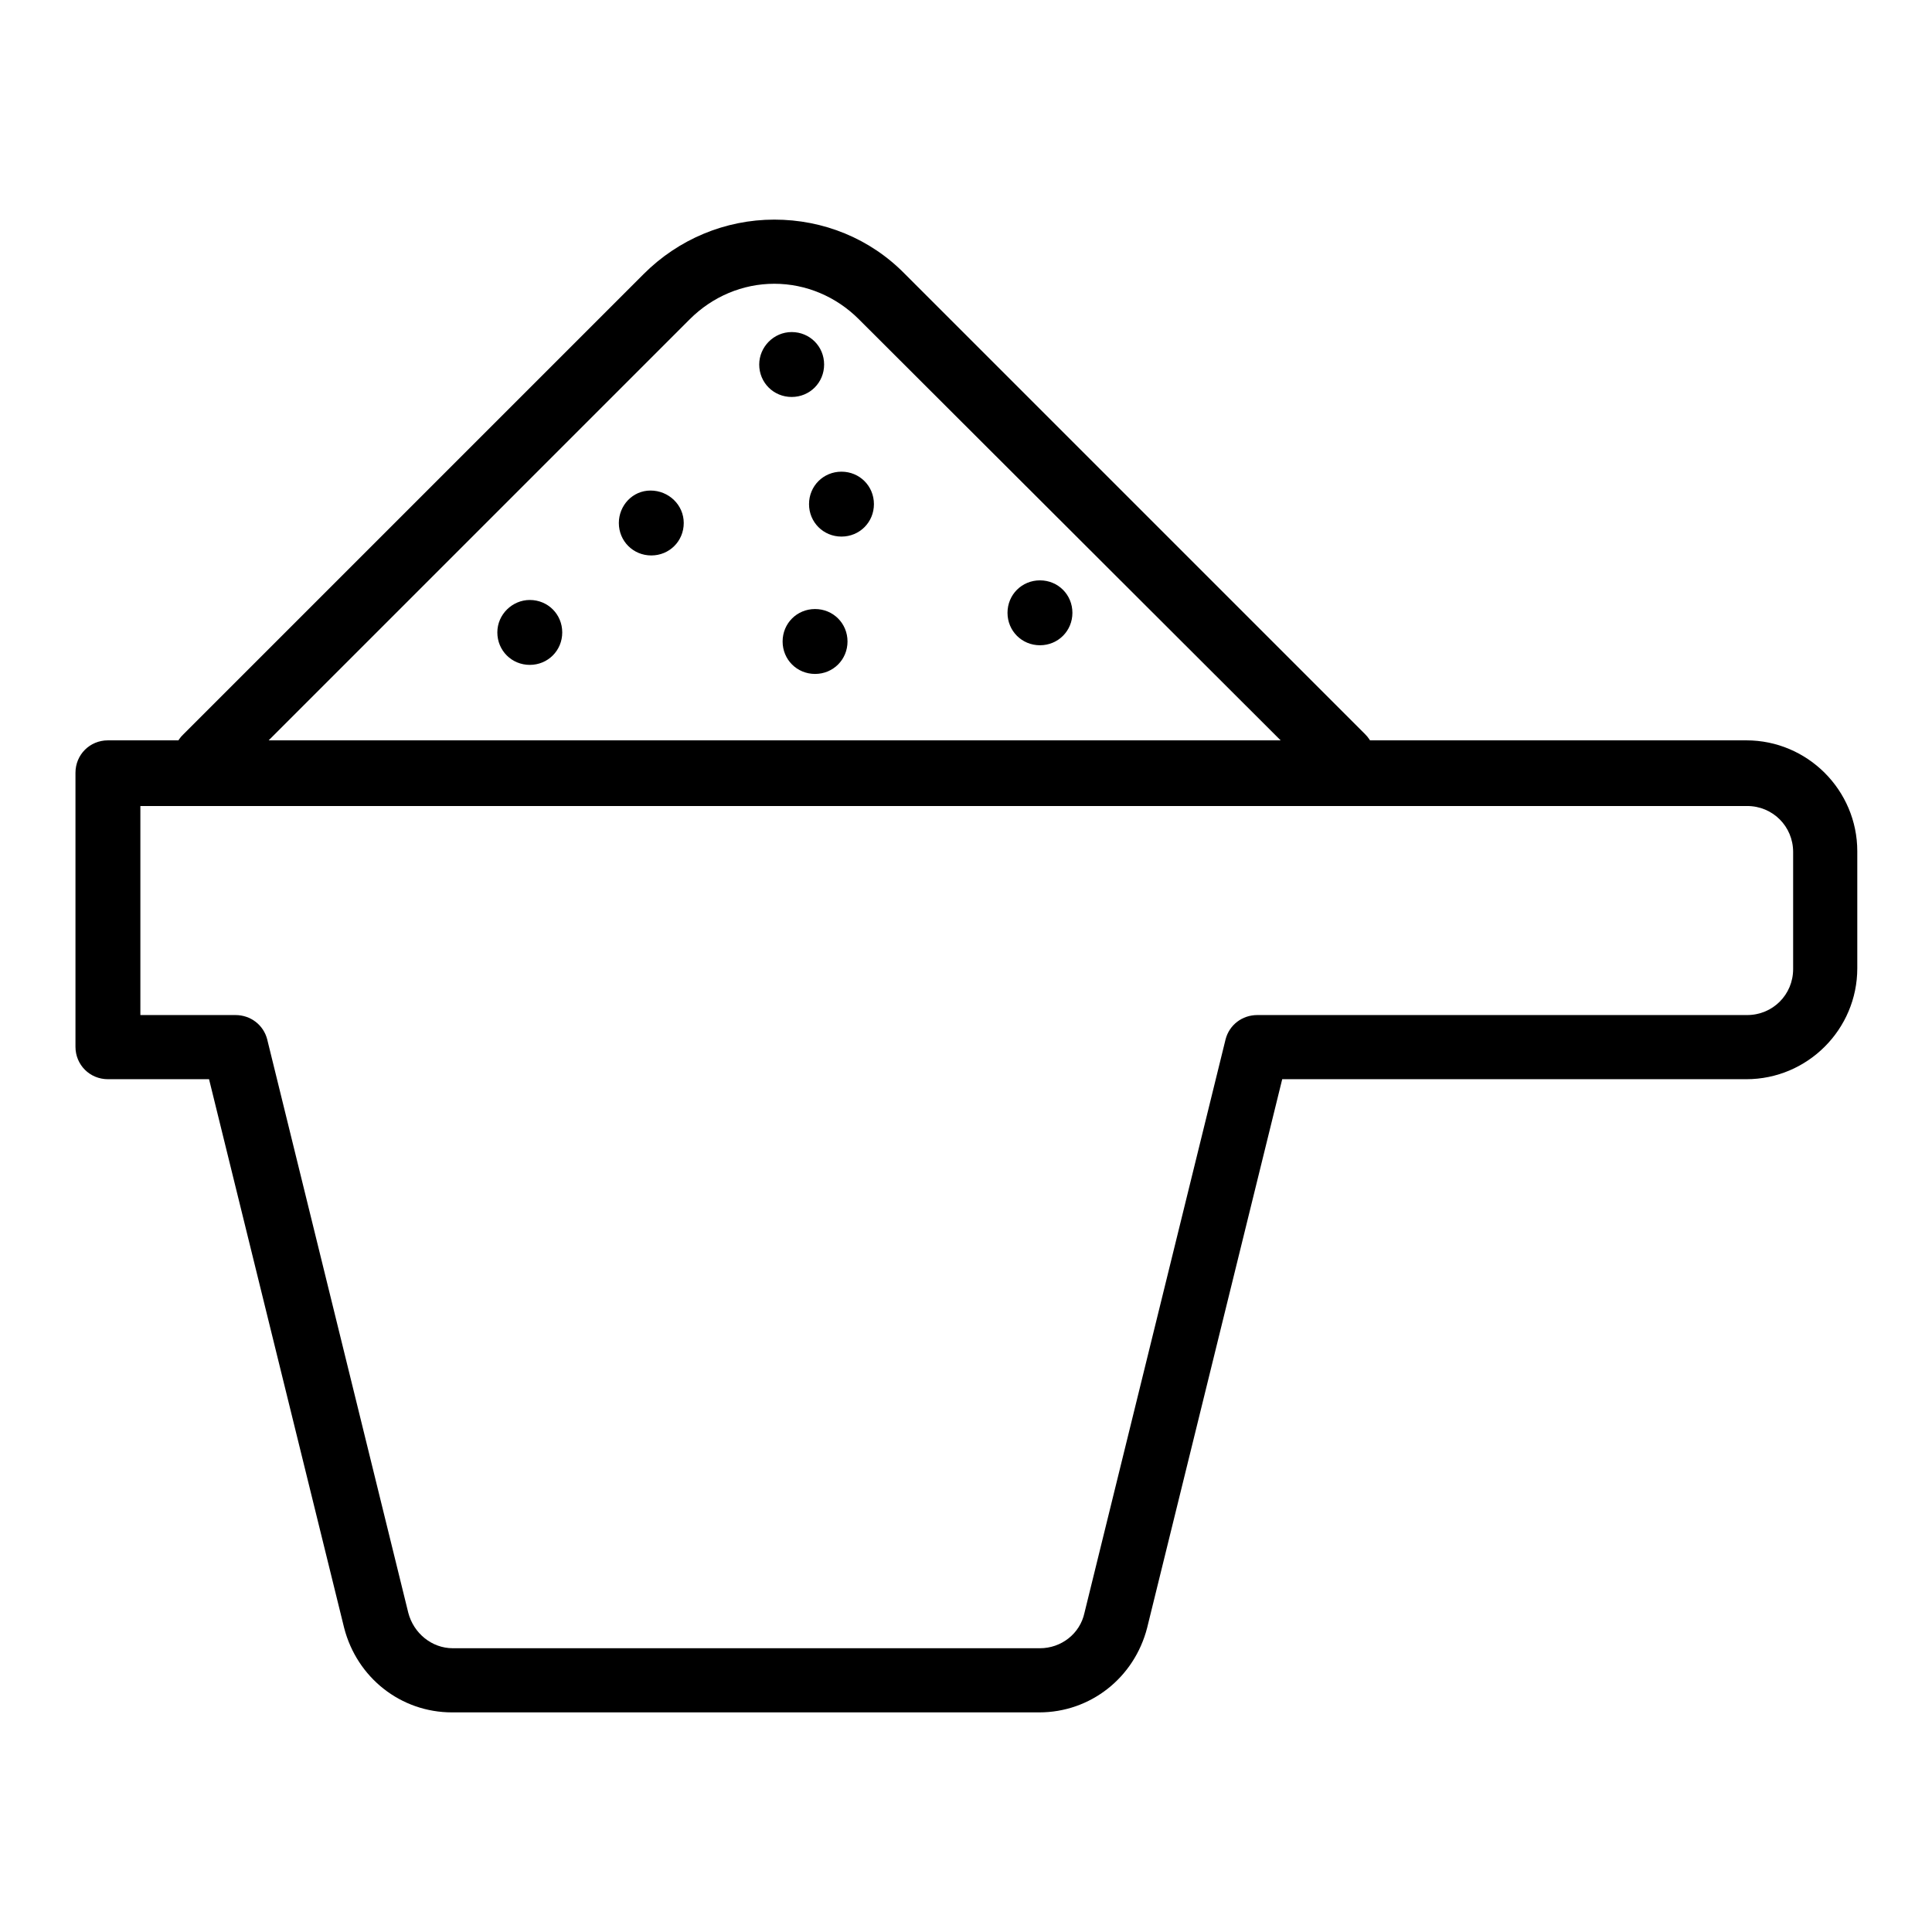
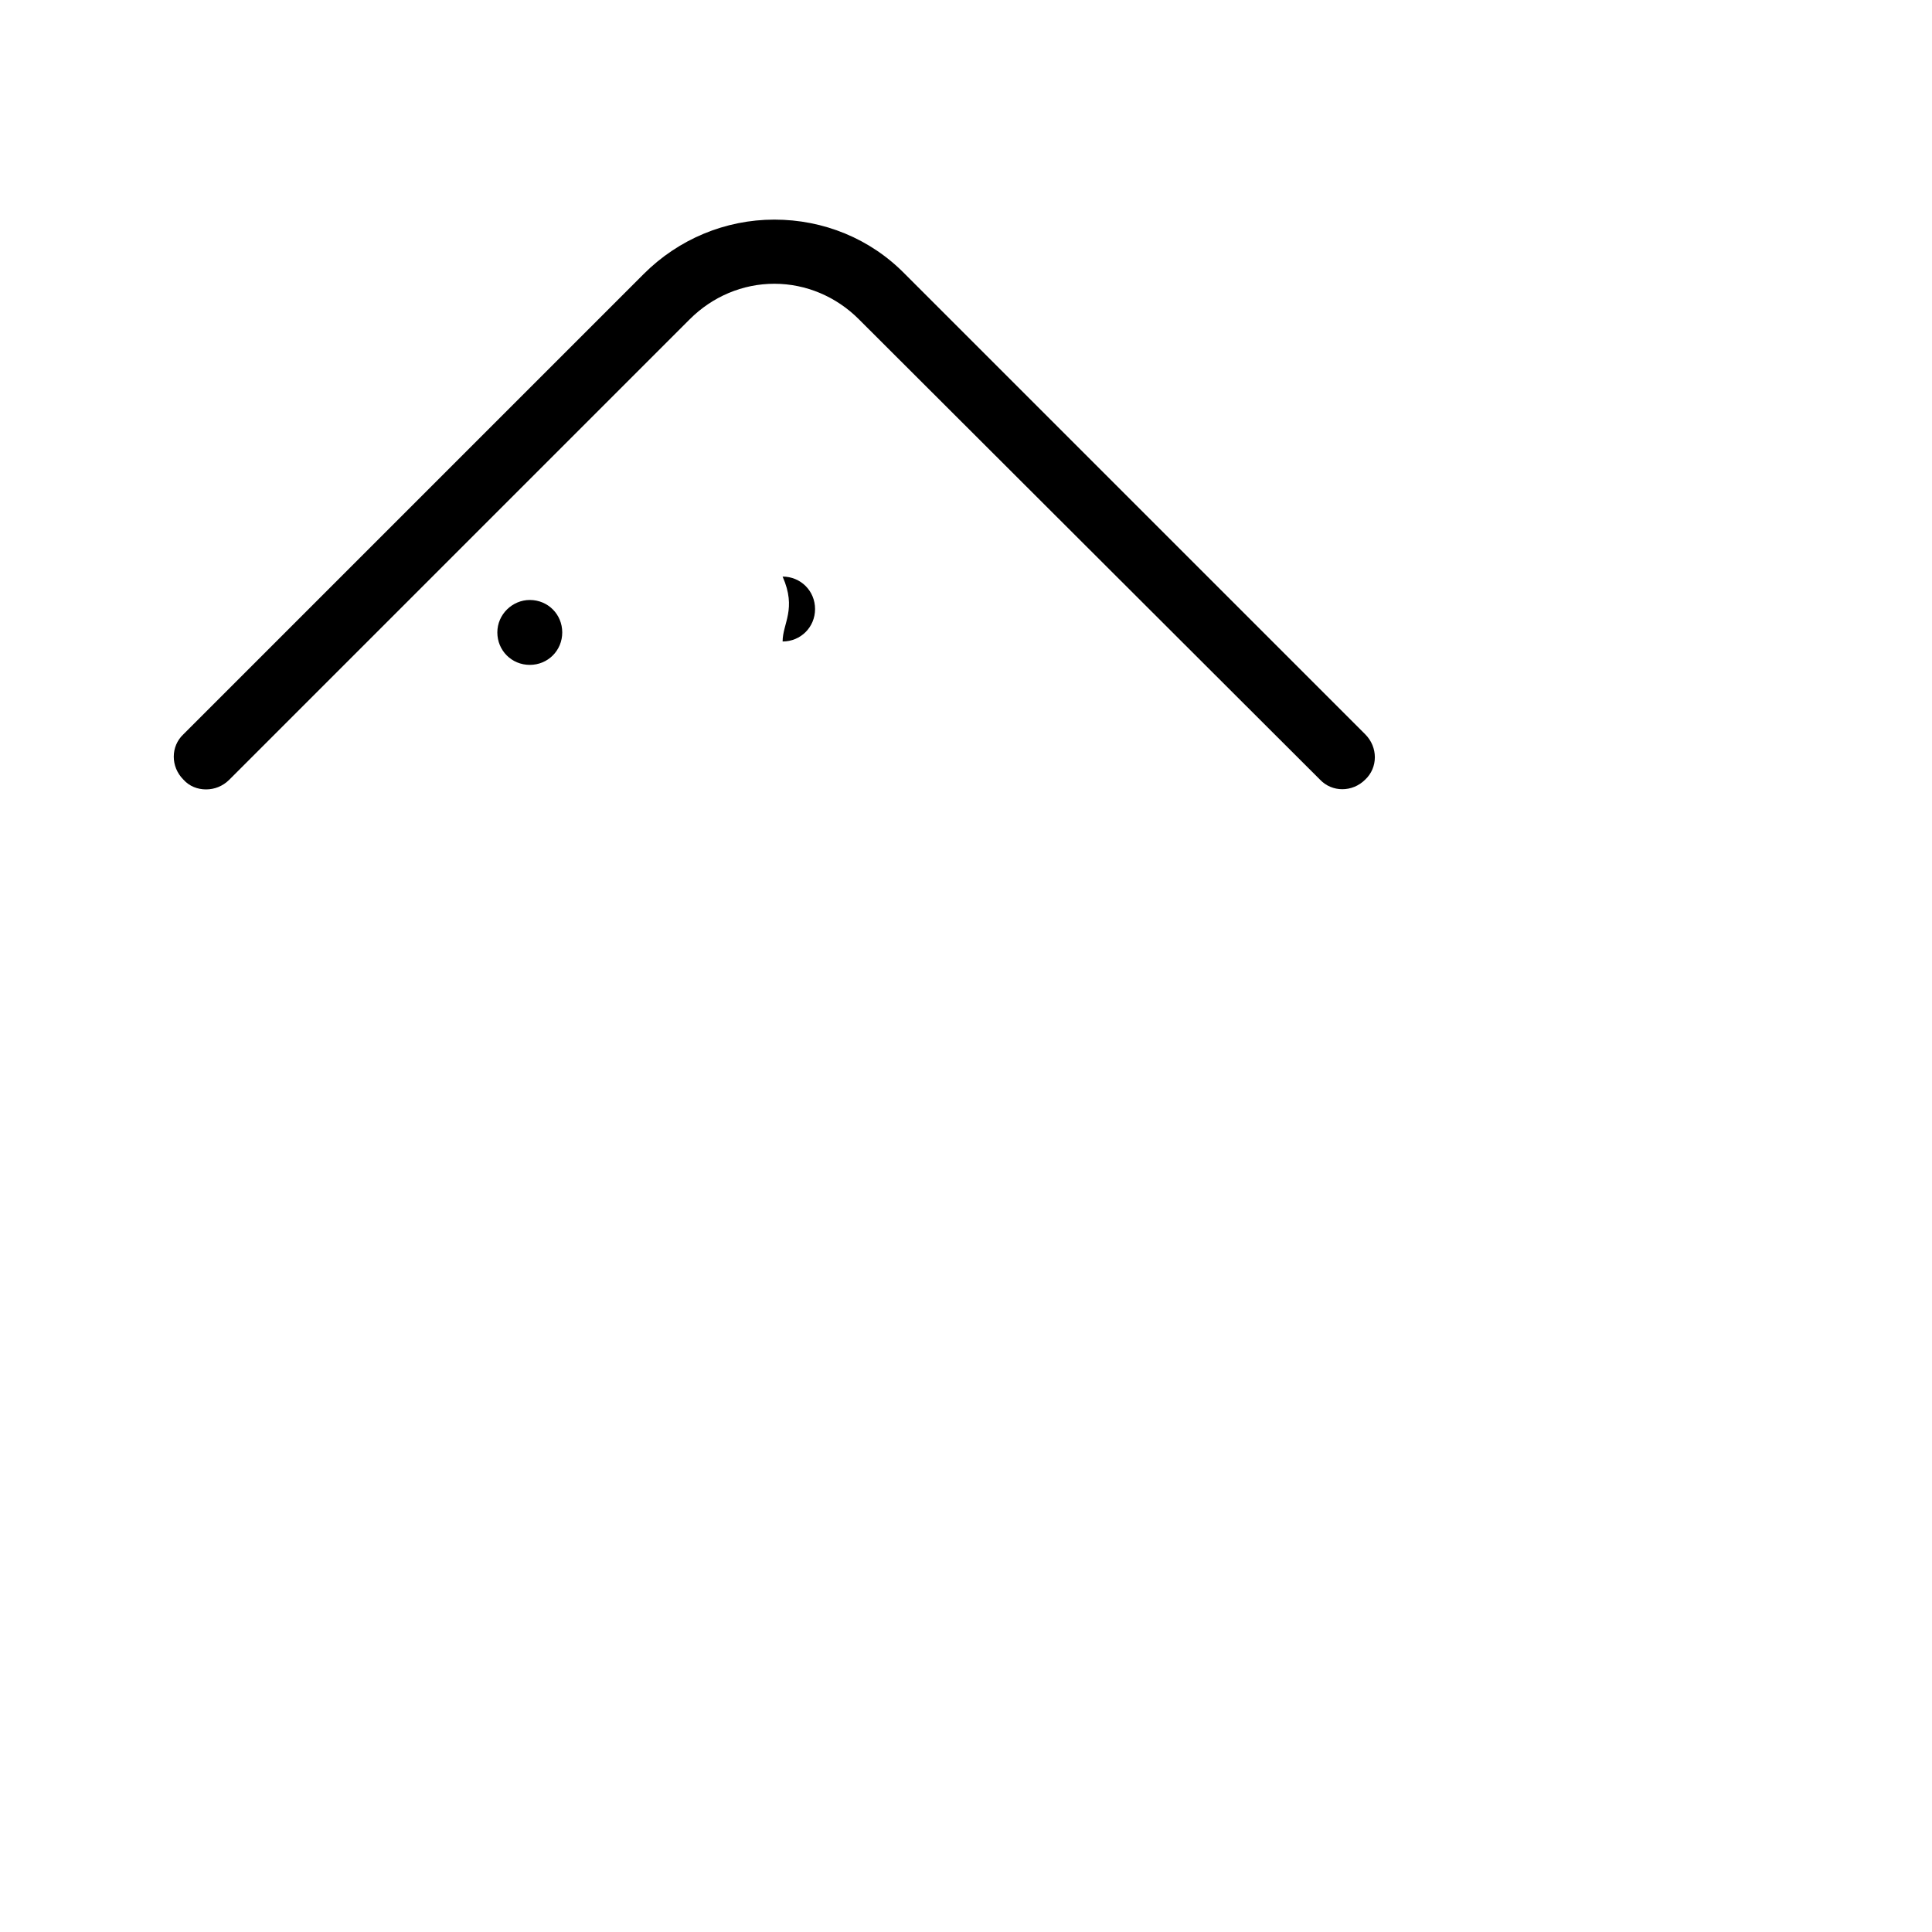
<svg xmlns="http://www.w3.org/2000/svg" version="1.1" x="0px" y="0px" viewBox="0 0 256 256" enable-background="new 0 0 256 256" xml:space="preserve">
  <g>
-     <path fill="#000000" d="M107.2,66.8c0,2.4,1.9,4.3,4.3,4.3s4.3-1.9,4.3-4.3c0-2.4-1.9-4.3-4.3-4.3S107.2,64.4,107.2,66.8z" />
-     <path fill="#000000" d="M103.7,85c0,2.4,1.9,4.3,4.3,4.3c2.4,0,4.3-1.9,4.3-4.3c0-2.4-1.9-4.3-4.3-4.3 C105.6,80.7,103.7,82.6,103.7,85z" />
-     <path fill="#000000" d="M82,69.3c0,2.4,1.9,4.3,4.3,4.3s4.3-1.9,4.3-4.3S88.6,65,86.2,65S82,67,82,69.3z" />
-     <path fill="#000000" d="M133.5,81.2c0,2.4,1.9,4.3,4.3,4.3s4.3-1.9,4.3-4.3s-1.9-4.3-4.3-4.3S133.5,78.8,133.5,81.2z" />
-     <path fill="#000000" d="M100.6,48.3c0,2.4,1.9,4.3,4.3,4.3s4.3-1.9,4.3-4.3s-1.9-4.3-4.3-4.3S100.6,46,100.6,48.3z" />
+     <path fill="#000000" d="M103.7,85c2.4,0,4.3-1.9,4.3-4.3c0-2.4-1.9-4.3-4.3-4.3 C105.6,80.7,103.7,82.6,103.7,85z" />
    <path fill="#000000" d="M65.9,83.8c0,2.4,1.9,4.3,4.3,4.3c2.4,0,4.3-1.9,4.3-4.3c0-2.4-1.9-4.3-4.3-4.3 C67.9,79.5,65.9,81.4,65.9,83.8z" />
-     <path fill="#000000" d="M137.7,226.9H59.9c-6.8,0-12.6-4.6-14.3-11.2l-17.9-72.7H14.3c-2.4,0-4.3-1.9-4.3-4.3v-36.3 c0-2.4,1.9-4.3,4.3-4.3h217.1c8.1,0,14.7,6.6,14.7,14.7v15.5c0,8.1-6.6,14.7-14.7,14.7h-61.5L152,215.7 C150.3,222.3,144.5,226.9,137.7,226.9z M18.6,134.5h12.6c2,0,3.7,1.3,4.2,3.2l18.7,76c0.7,2.7,3.1,4.7,5.9,4.7h77.8 c2.8,0,5.3-1.9,5.9-4.7l18.7-76c0.5-1.9,2.2-3.2,4.2-3.2h64.9c3.4,0,6.1-2.7,6.1-6.1v-15.5c0-3.4-2.7-6.1-6.1-6.1H18.6V134.5z" />
    <path fill="#000000" d="M27.3,104.6c-1.1,0-2.2-0.4-3-1.3c-1.7-1.7-1.7-4.4,0-6l61-61c4.6-4.6,10.8-7.2,17.3-7.2 c6.5,0,12.7,2.5,17.3,7.2l61,61c1.7,1.7,1.7,4.4,0,6c-1.7,1.7-4.4,1.7-6,0l-61.1-61c-3-3-7-4.7-11.2-4.7s-8.2,1.7-11.2,4.7l-61,61 C29.5,104.2,28.4,104.6,27.3,104.6z" />
  </g>
</svg>